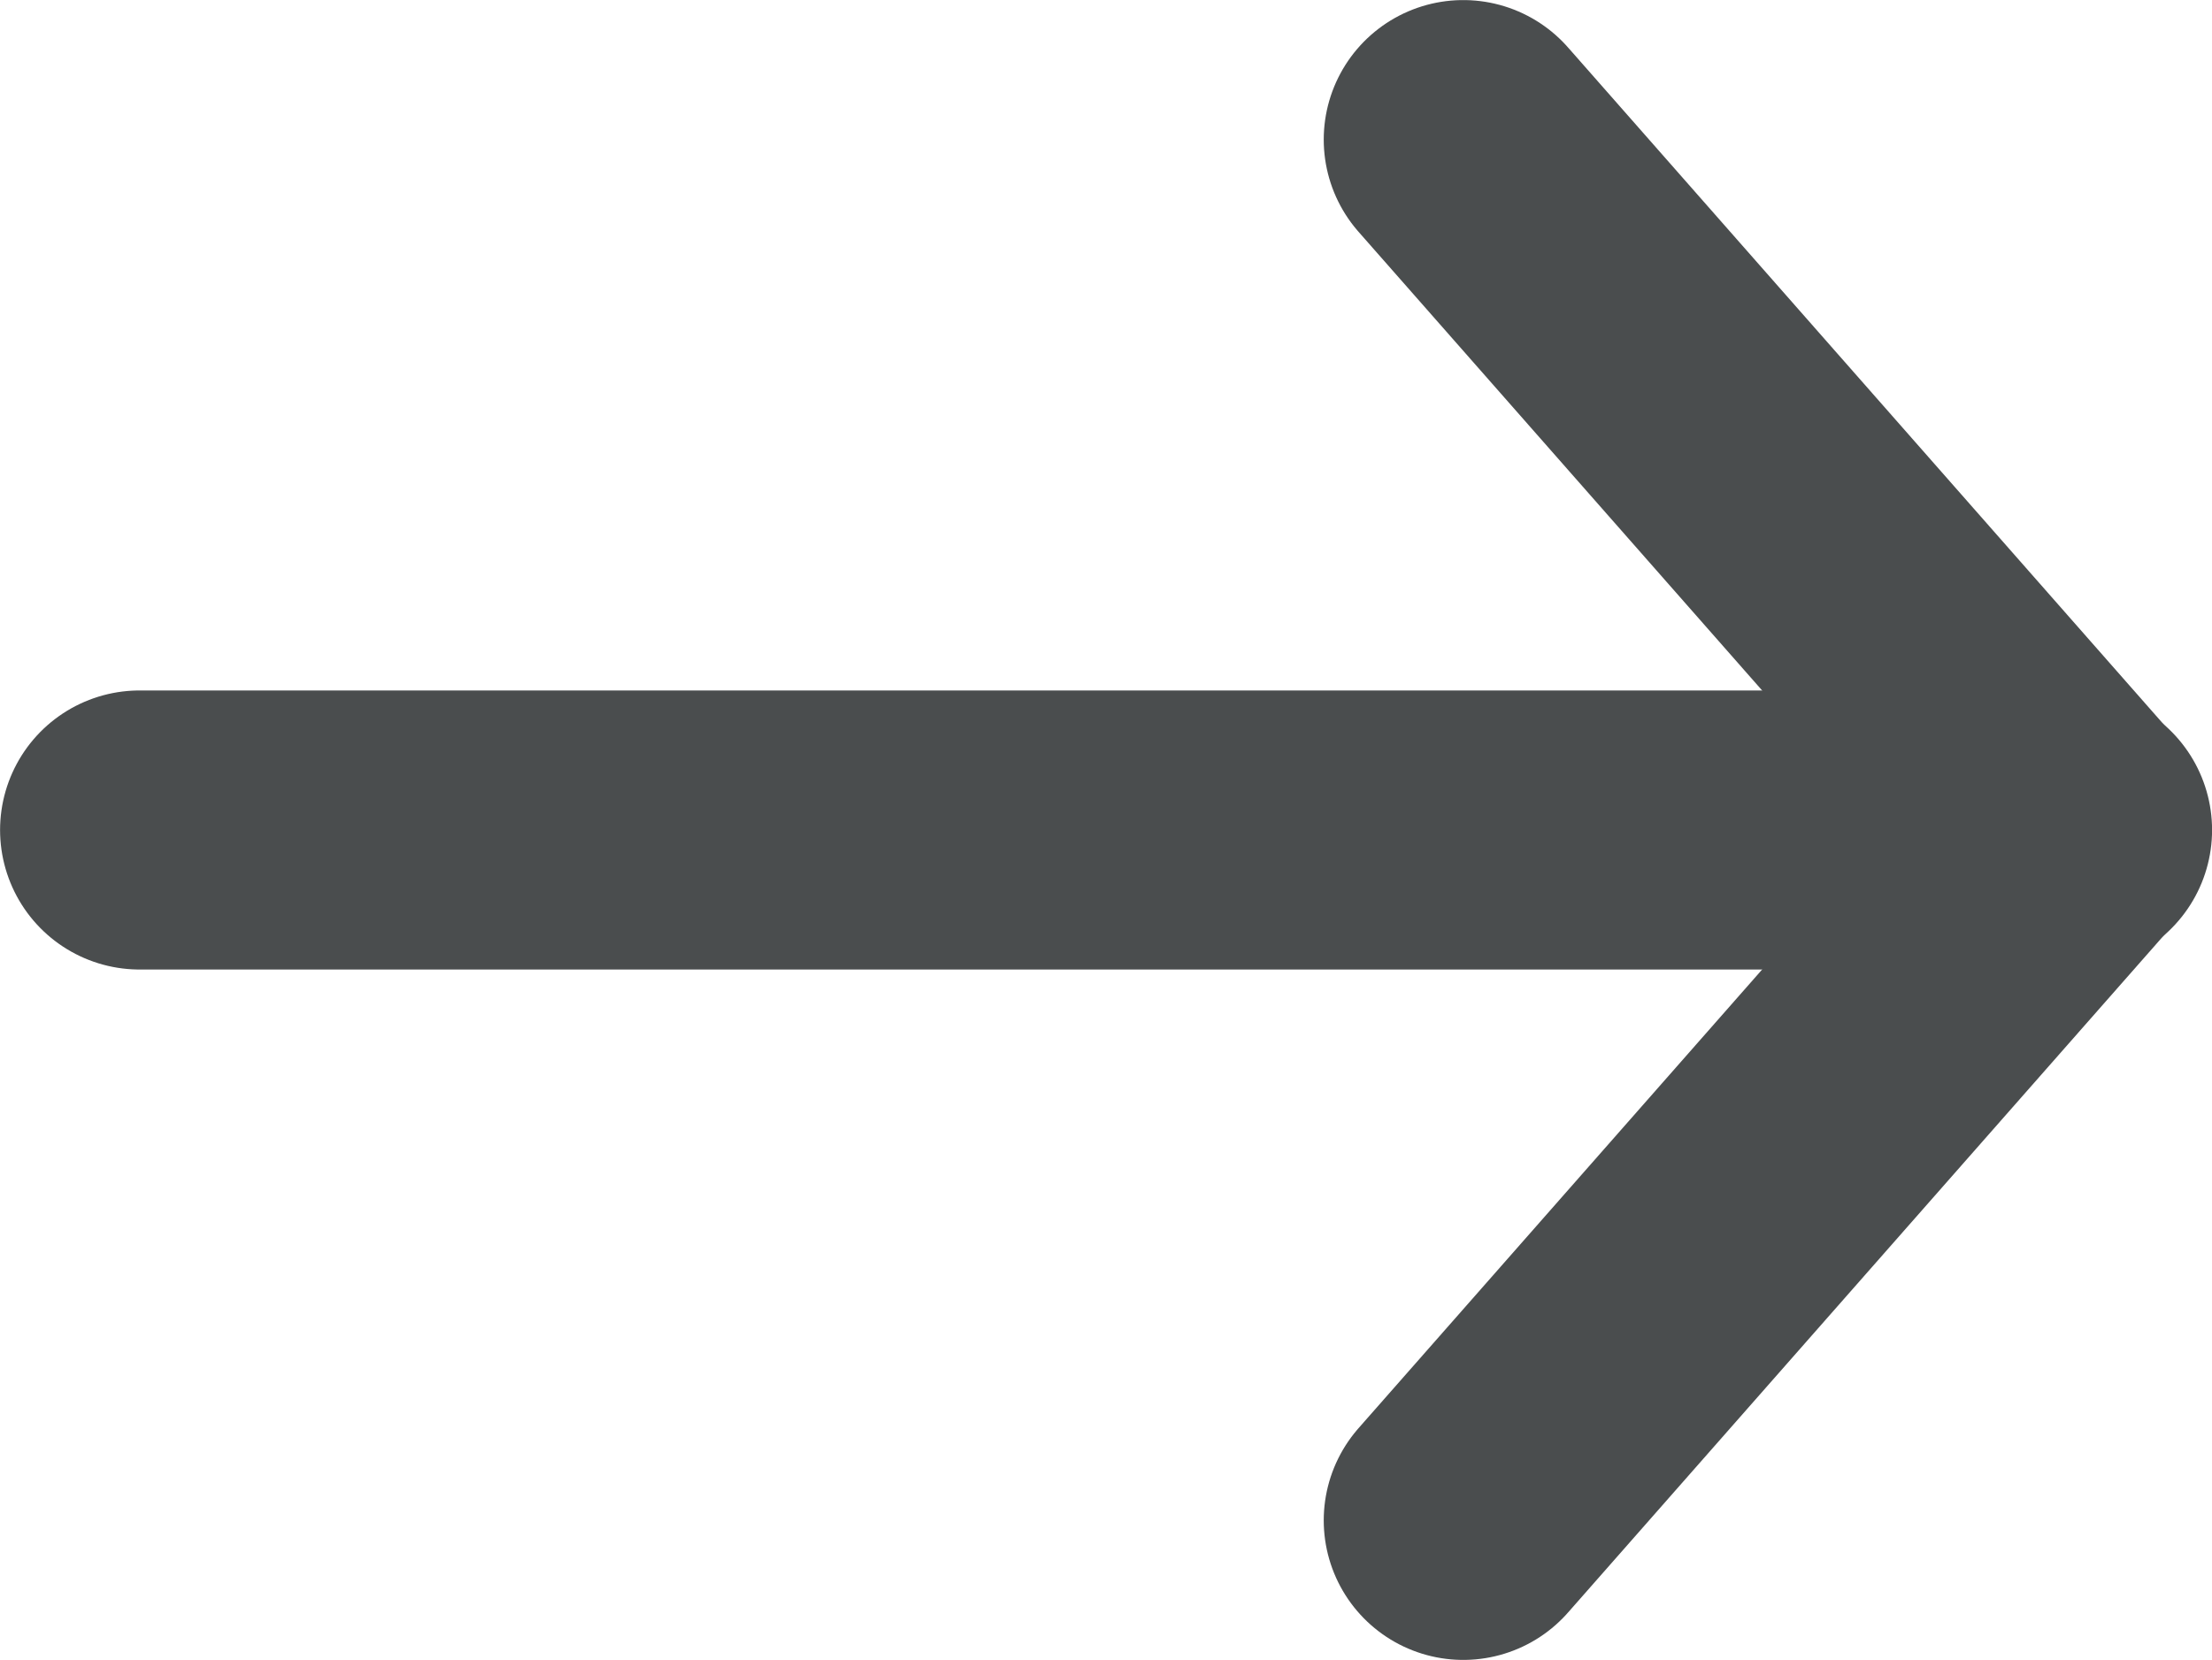
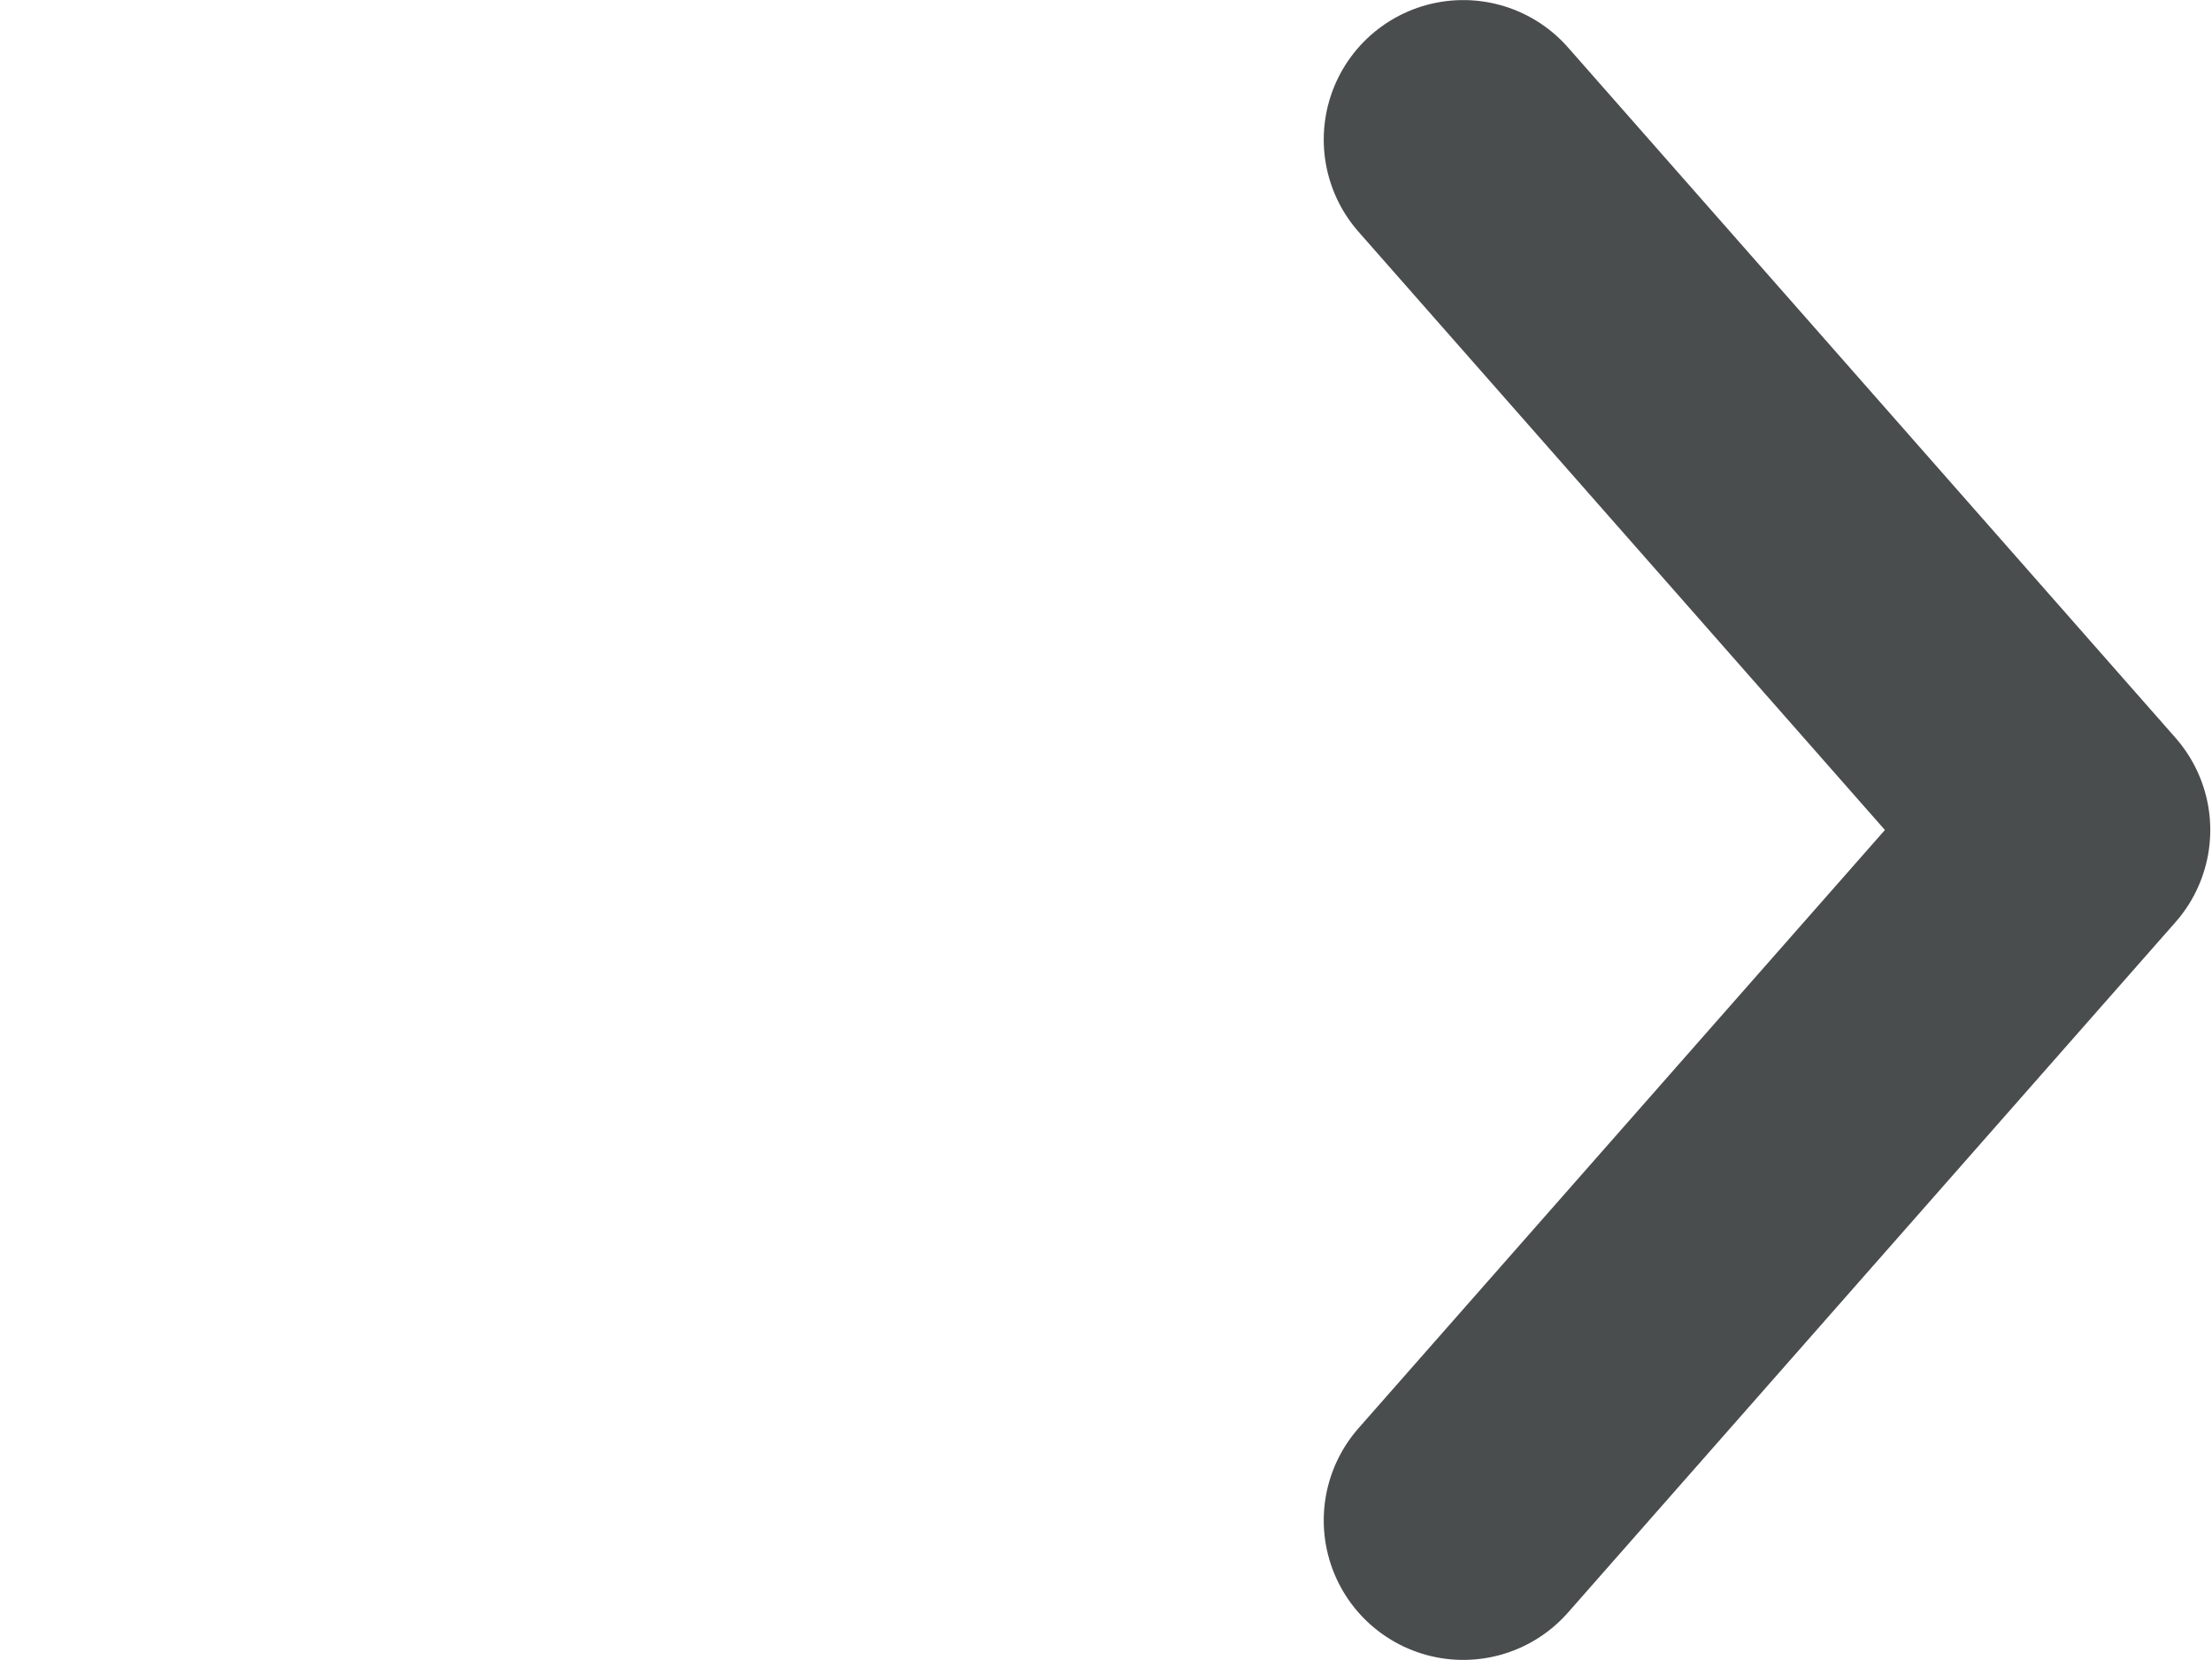
<svg xmlns="http://www.w3.org/2000/svg" id="Layer_1" data-name="Layer 1" viewBox="0 0 16.021 12.021">
  <defs>
    <style>
      .cls-1, .cls-2 {
        fill: none;
        stroke: #4a4d4e;
        stroke-linecap: round;
        stroke-width: 2.021px;
      }

      .cls-2 {
        stroke-linejoin: round;
      }
    </style>
  </defs>
  <g id="Group_15344" data-name="Group 15344">
-     <line id="Line_1109" data-name="Line 1109" class="cls-1" x1="1.011" y1="6.011" x2="15.011" y2="6.011" />
    <g id="Group_15343" data-name="Group 15343">
      <polyline id="Line_1111" data-name="Line 1111" class="cls-2" points="10.598 11.011 14.998 6.011 10.598 1.011" />
    </g>
  </g>
</svg>